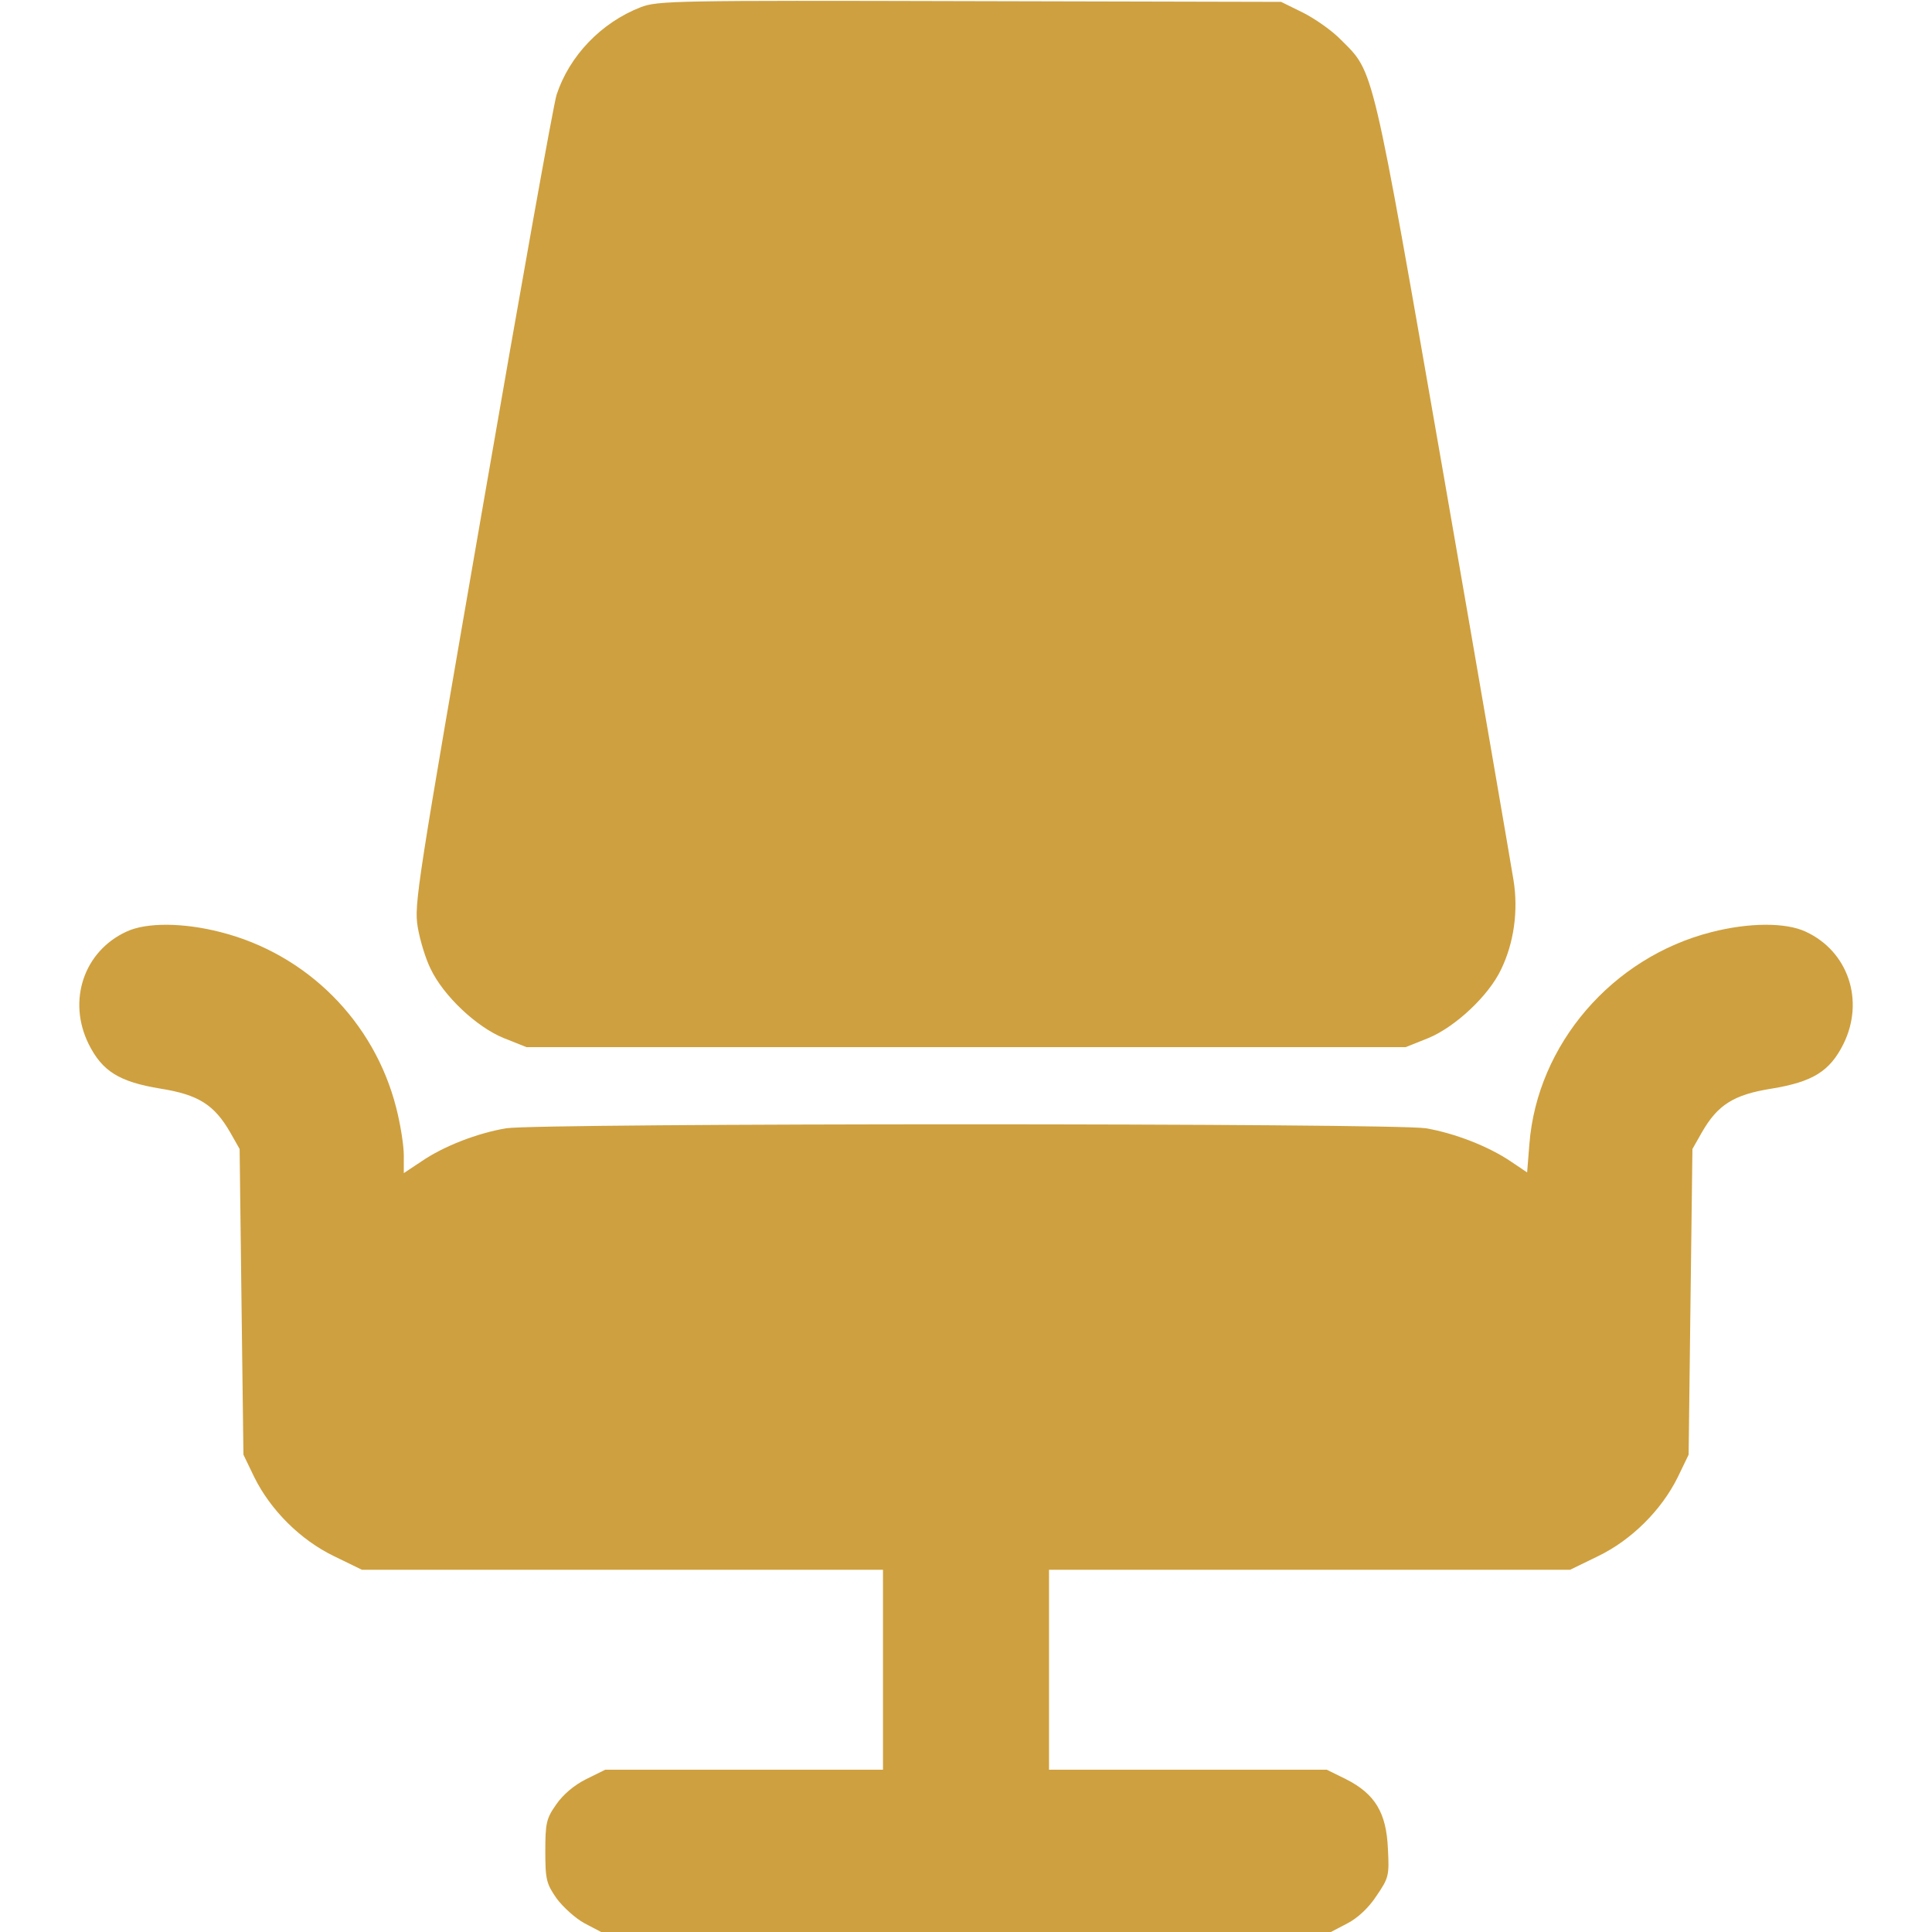
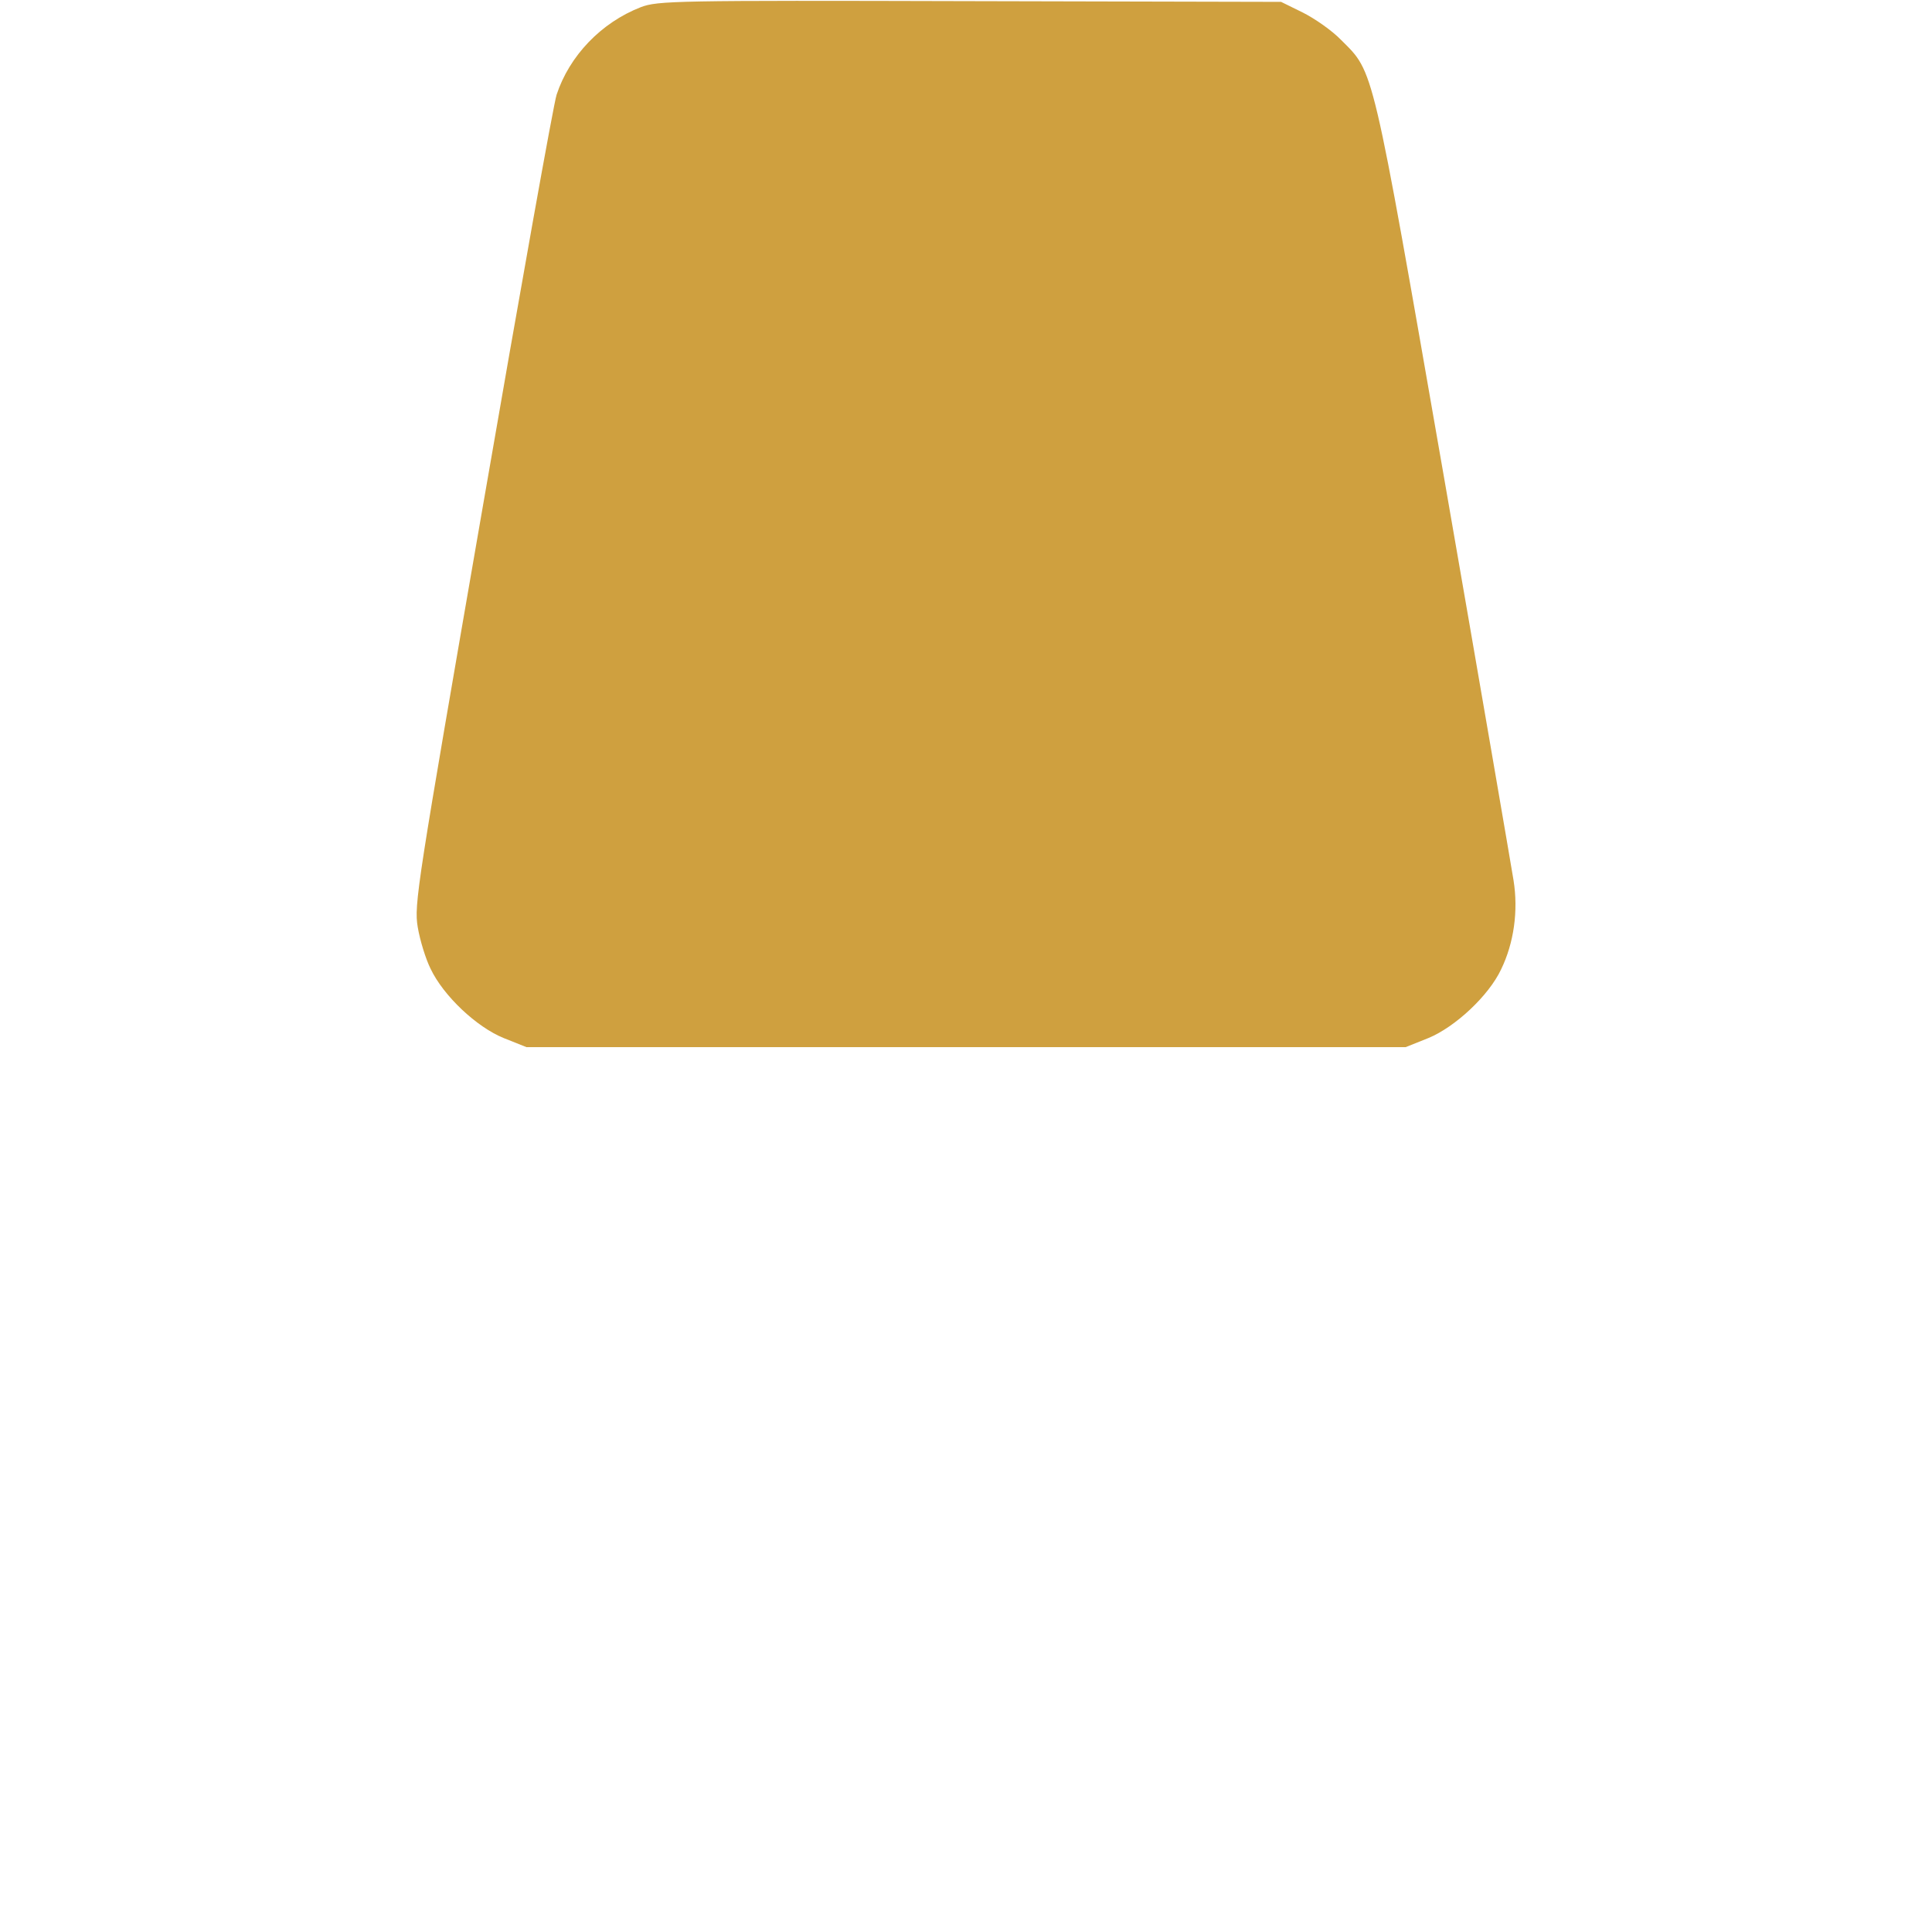
<svg xmlns="http://www.w3.org/2000/svg" width="32" height="32" viewBox="0 0 32 32" fill="none">
  <path d="M10.613 0.119C9.956 0.375 9.431 0.925 9.219 1.569C9.169 1.719 8.619 4.794 7.994 8.406C6.906 14.681 6.856 14.981 6.919 15.356C6.956 15.575 7.05 15.881 7.131 16.044C7.344 16.494 7.894 17.012 8.344 17.194L8.719 17.344H16H23.282L23.657 17.194C24.1 17.012 24.657 16.494 24.863 16.056C25.075 15.619 25.15 15.088 25.069 14.581C25.032 14.35 24.513 11.331 23.913 7.881C22.713 1 22.763 1.212 22.213 0.662C22.063 0.506 21.775 0.306 21.575 0.206L21.219 0.031L16.063 0.019C11.175 0.006 10.894 0.012 10.613 0.119Z" fill="#CFA03F" />
-   <path d="M2.094 15.431C1.388 15.756 1.113 16.575 1.469 17.294C1.694 17.744 1.975 17.919 2.657 18.031C3.288 18.131 3.55 18.3 3.813 18.756L3.969 19.031L4 21.562L4.032 24.094L4.213 24.469C4.482 25.012 4.975 25.506 5.532 25.775L5.994 26H10.307H14.625V27.656V29.312H12.325H10.025L9.707 29.469C9.507 29.569 9.325 29.725 9.213 29.887C9.05 30.119 9.032 30.194 9.032 30.663C9.032 31.131 9.05 31.2 9.219 31.444C9.325 31.587 9.532 31.775 9.682 31.856L9.957 32H16H22.044L22.319 31.856C22.488 31.769 22.675 31.594 22.8 31.4C23 31.106 23.013 31.069 22.988 30.619C22.963 30.025 22.775 29.712 22.294 29.469L21.975 29.312H19.675H17.375V27.656V26H21.694H26.007L26.469 25.775C27.025 25.506 27.519 25.012 27.788 24.469L27.969 24.094L28 21.562L28.032 19.031L28.188 18.756C28.45 18.3 28.713 18.131 29.344 18.031C30.025 17.919 30.307 17.744 30.532 17.294C30.888 16.575 30.613 15.756 29.907 15.431C29.575 15.275 28.963 15.281 28.35 15.438C26.7 15.856 25.463 17.3 25.332 18.944L25.294 19.419L25.025 19.238C24.644 18.981 24.088 18.769 23.619 18.688C23.069 18.6 8.932 18.6 8.382 18.688C7.907 18.769 7.35 18.981 6.969 19.244L6.688 19.431V19.131C6.688 18.969 6.632 18.619 6.563 18.35C6.2 16.919 5.082 15.8 3.65 15.438C3.038 15.281 2.425 15.275 2.094 15.431Z" fill="#CFA03F" />
</svg>